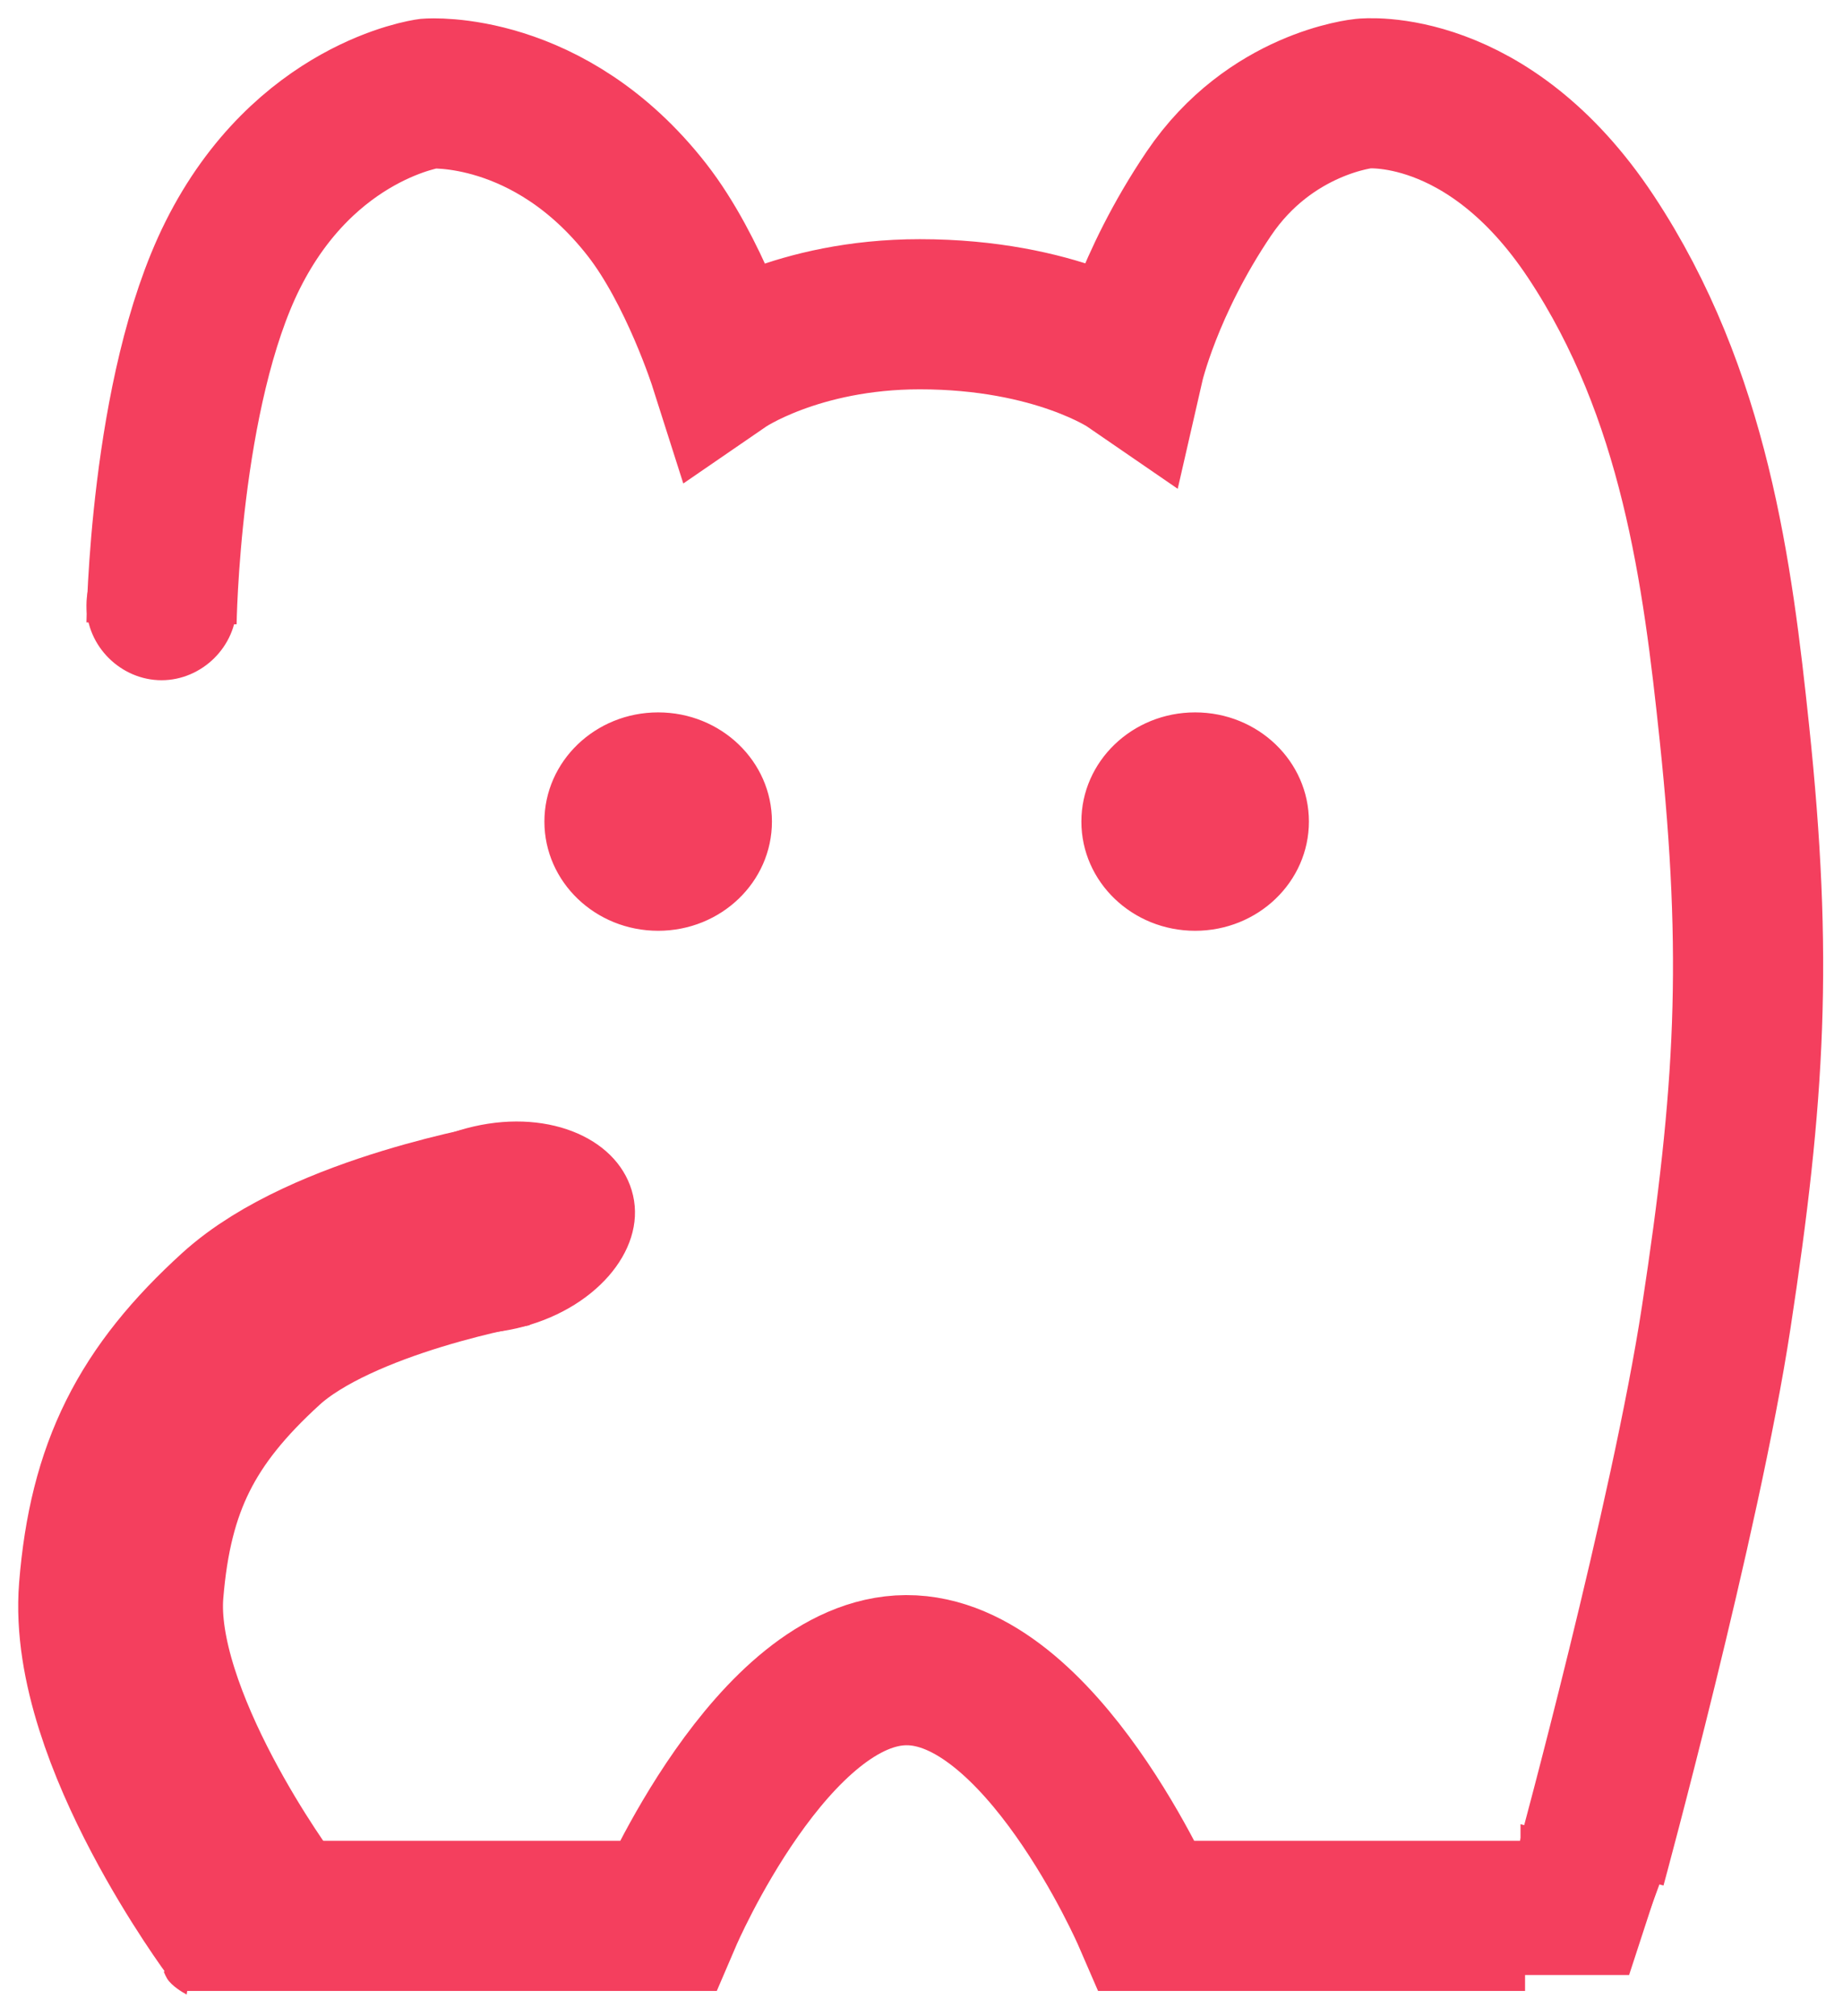
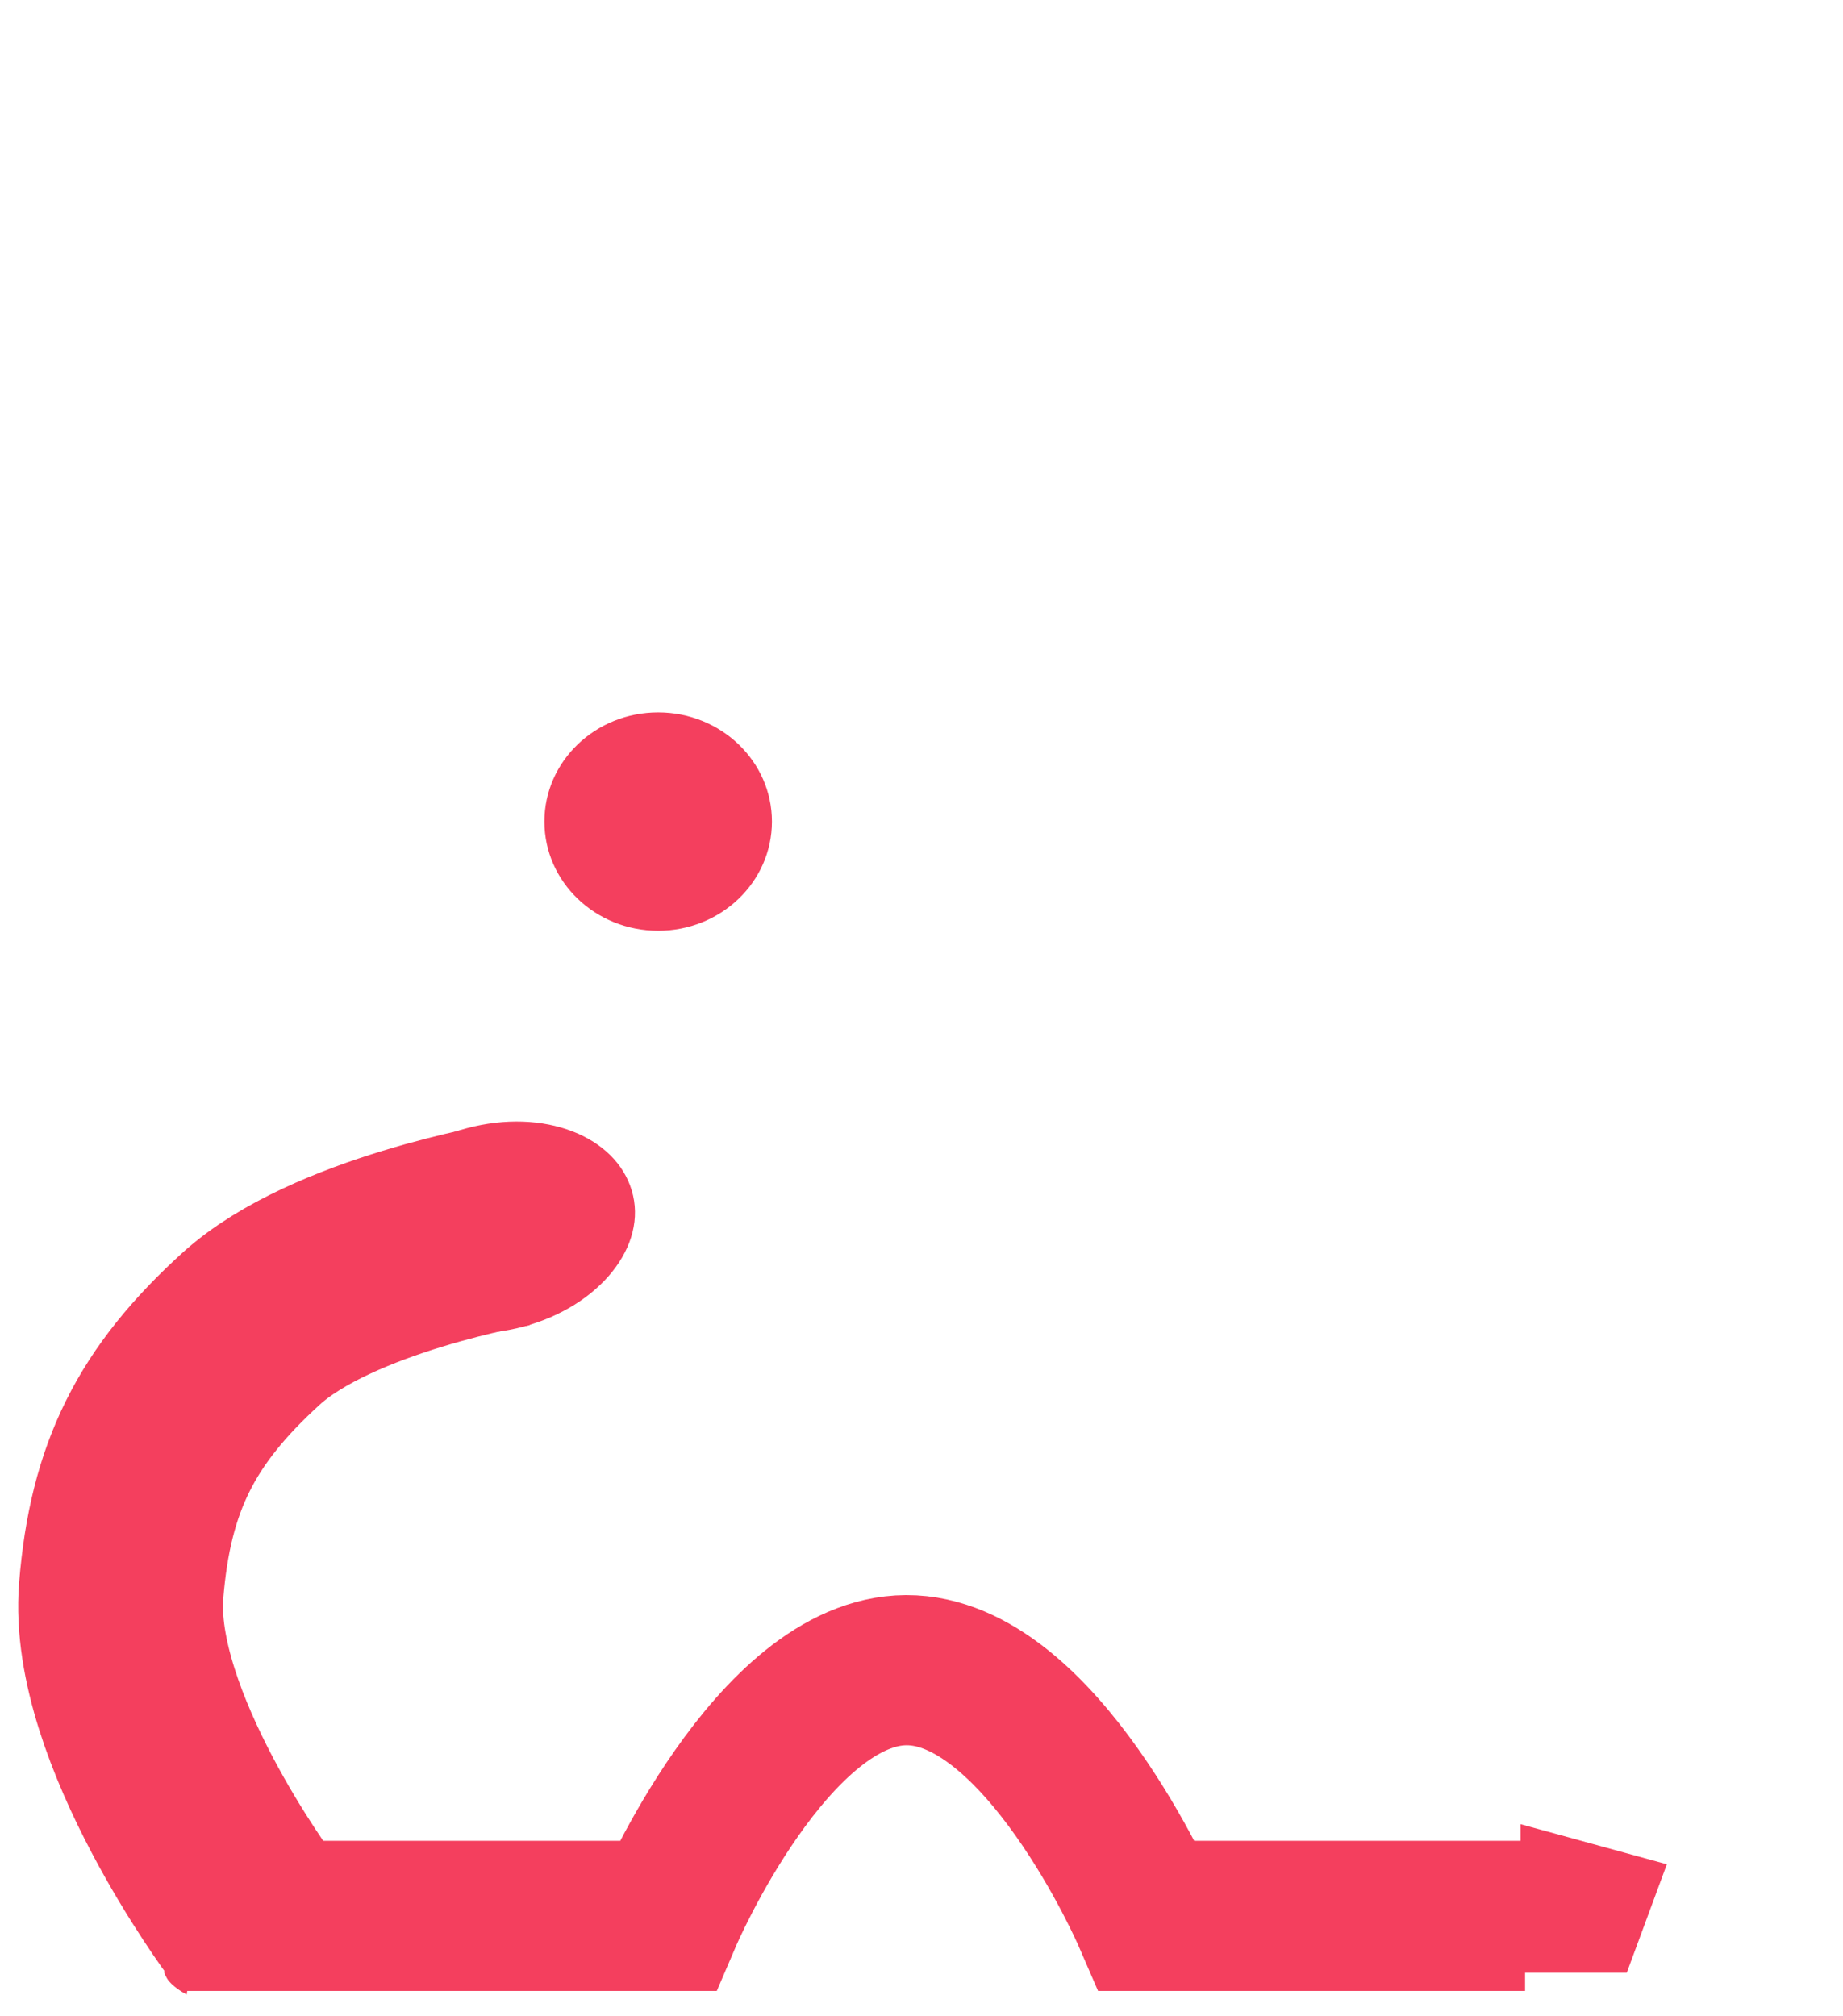
<svg xmlns="http://www.w3.org/2000/svg" width="405" height="443" viewBox="0 0 405 443" fill="none">
  <g filter="url(#filter0_d_19_4)">
    <path d="M55.133 417.066H146.634C146.634 417.066 169.722 363.205 199.134 363.066C228.682 362.926 252.134 417.066 252.134 417.066H335.133" stroke="#F43F5E" stroke-width="33" />
-     <path d="M35.498 133C35.498 133 36.133 82.066 51.133 52.066C67.049 20.235 94.133 16.566 94.133 16.566C94.133 16.566 120.633 14.566 142.133 42.066C152.554 55.395 159.133 76.066 159.133 76.066C159.133 76.066 175.133 65.066 202.133 65.066C232.133 65.066 248.133 76.066 248.133 76.066C248.133 76.066 252.133 58.566 265.633 38.566C279.133 18.566 299.633 16.566 299.633 16.566C299.633 16.566 326.81 13.566 349.633 48.066C372.456 82.566 377.455 122.137 381.133 157.066C386.348 206.584 384.636 236.342 377.133 285.566C370.426 329.566 349.633 406.066 349.633 406.066" stroke="#F43F5E" stroke-width="33" />
    <path d="M112.634 265.066C112.634 265.066 73.013 271.78 55.133 288.066C36.605 304.942 28.658 320.586 26.634 345.566C24.206 375.527 55.133 417.066 55.133 417.066" stroke="#F43F5E" stroke-width="45" />
-     <path d="M262.633 153.066C276.184 153.066 287.133 163.606 287.133 176.566C287.133 189.525 276.184 200.066 262.633 200.066C249.083 200.066 238.133 189.525 238.133 176.566C238.133 163.606 249.083 153.066 262.633 153.066Z" fill="#F43F5E" stroke="#F43F5E" />
    <path d="M144.633 153.066C158.184 153.066 169.133 163.606 169.133 176.566C169.133 189.525 158.184 200.066 144.633 200.066C131.083 200.066 120.133 189.525 120.133 176.566C120.133 163.606 131.083 153.066 144.633 153.066Z" fill="#F43F5E" stroke="#F43F5E" />
    <rect x="41.133" y="416.066" width="15" height="17" fill="#F43F5E" stroke="#F43F5E" />
    <path d="M40.633 433.566C40.633 433.566 38.06 432.109 37.133 430.566C36.909 430.191 36.633 429.566 36.633 429.566L37.633 429.066L39.133 428.566L41.633 427.066L40.633 433.566Z" fill="#F43F5E" stroke="#F43F5E" />
    <path d="M104.245 244.053C112.635 242.137 120.571 242.868 126.736 245.568C132.9 248.268 137.274 252.922 138.631 258.862C139.986 264.792 137.896 270.964 133.333 276.162C128.769 281.358 121.756 285.546 113.367 287.462C104.978 289.379 96.841 288.652 90.474 285.953C84.106 283.253 79.543 278.6 78.189 272.67C76.837 266.751 79.113 260.577 83.877 255.37C88.639 250.164 95.854 245.97 104.245 244.053Z" fill="#F43F5E" stroke="#F43F5E" />
  </g>
-   <path d="M335.133 402.066L365.133 410.566L357.633 433.566H335.133V402.066Z" fill="#F43F5E" stroke="#F43F5E" />
  <path d="M334.633 401.566L365.633 410.066L357.133 433.066H334.633V401.566Z" fill="#F43F5E" stroke="#F43F5E" />
-   <path d="M35.498 117C44.063 117 51.498 124.169 51.498 133C51.498 141.831 44.063 149 35.498 149C26.932 149 19.498 141.831 19.498 133C19.498 124.169 26.932 117 35.498 117Z" fill="#F43F5E" stroke="#F43F5E" />
  <defs>
    <filter id="filter0_d_19_4" x="0" y="0" width="404.641" height="442.358" filterUnits="userSpaceOnUse" color-interpolation-filters="sRGB">
      <feFlood flood-opacity="0" result="BackgroundImageFix" />
      <feColorMatrix in="SourceAlpha" type="matrix" values="0 0 0 0 0 0 0 0 0 0 0 0 0 0 0 0 0 0 127 0" result="hardAlpha" />
      <feOffset dy="4" />
      <feGaussianBlur stdDeviation="2" />
      <feComposite in2="hardAlpha" operator="out" />
      <feColorMatrix type="matrix" values="0 0 0 0 0 0 0 0 0 0 0 0 0 0 0 0 0 0 0.25 0" />
      <feBlend mode="normal" in2="BackgroundImageFix" result="effect1_dropShadow_19_4" />
      <feBlend mode="normal" in="SourceGraphic" in2="effect1_dropShadow_19_4" result="shape" />
    </filter>
  </defs>
</svg>